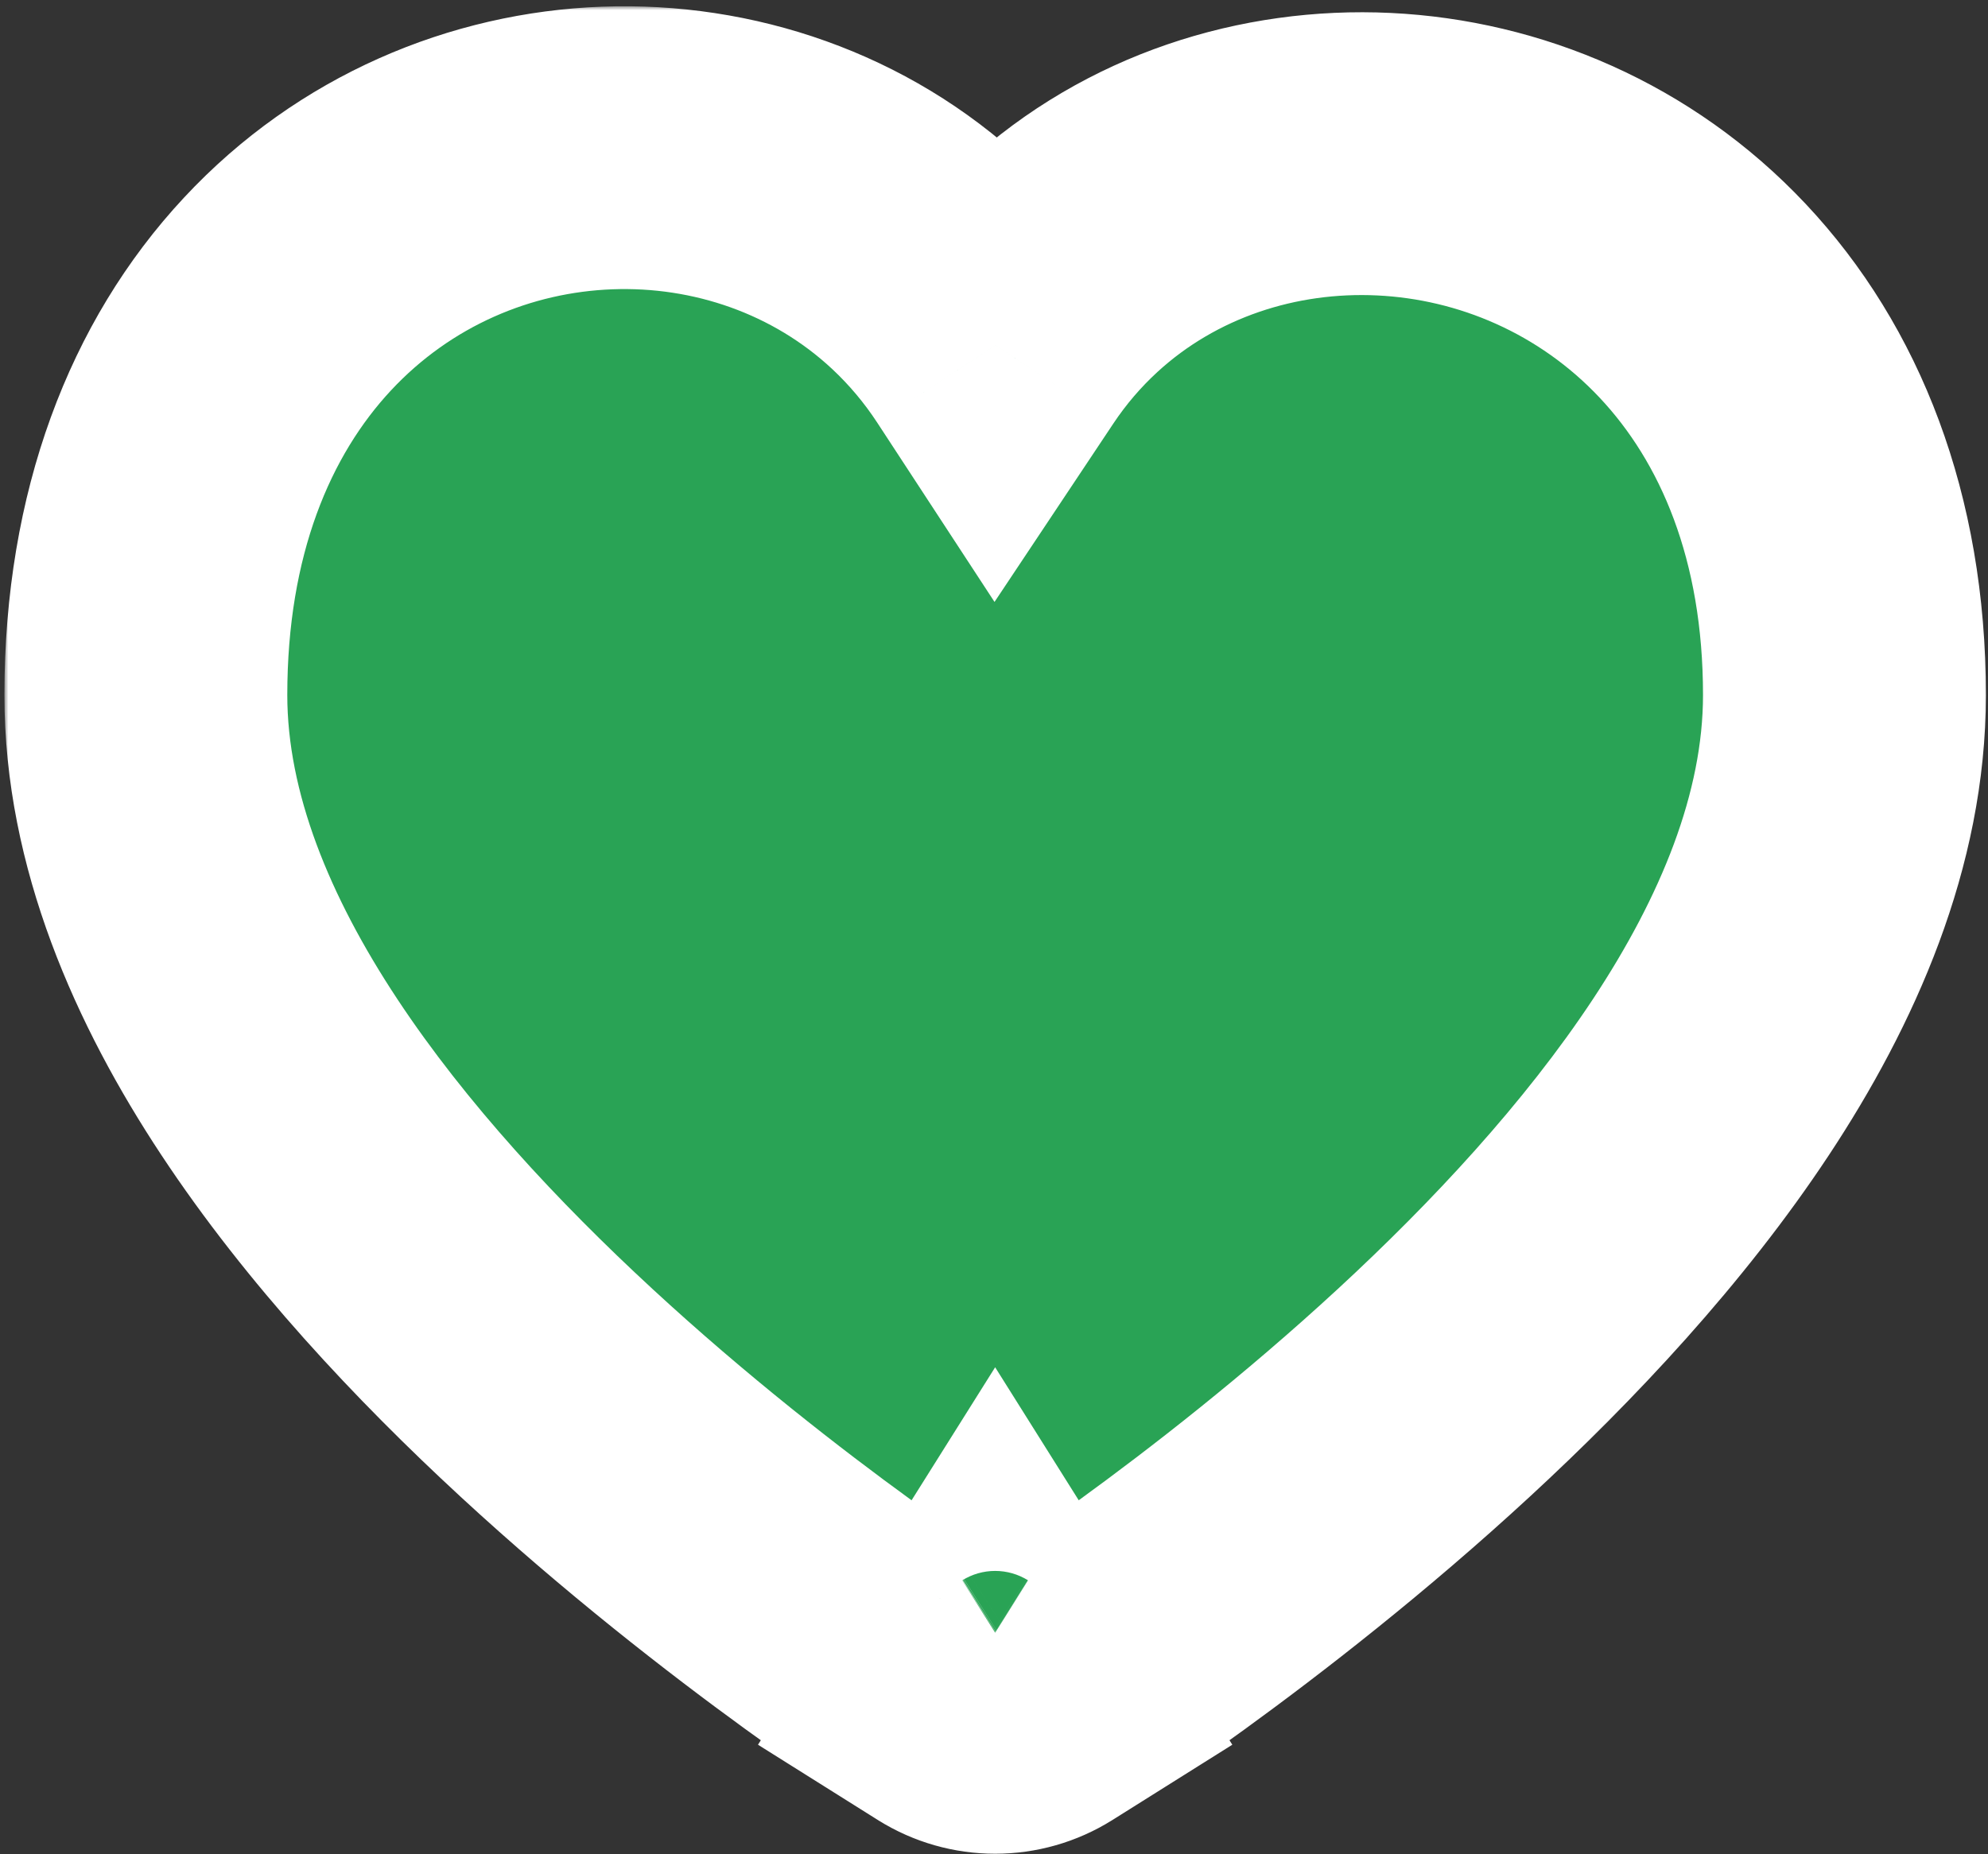
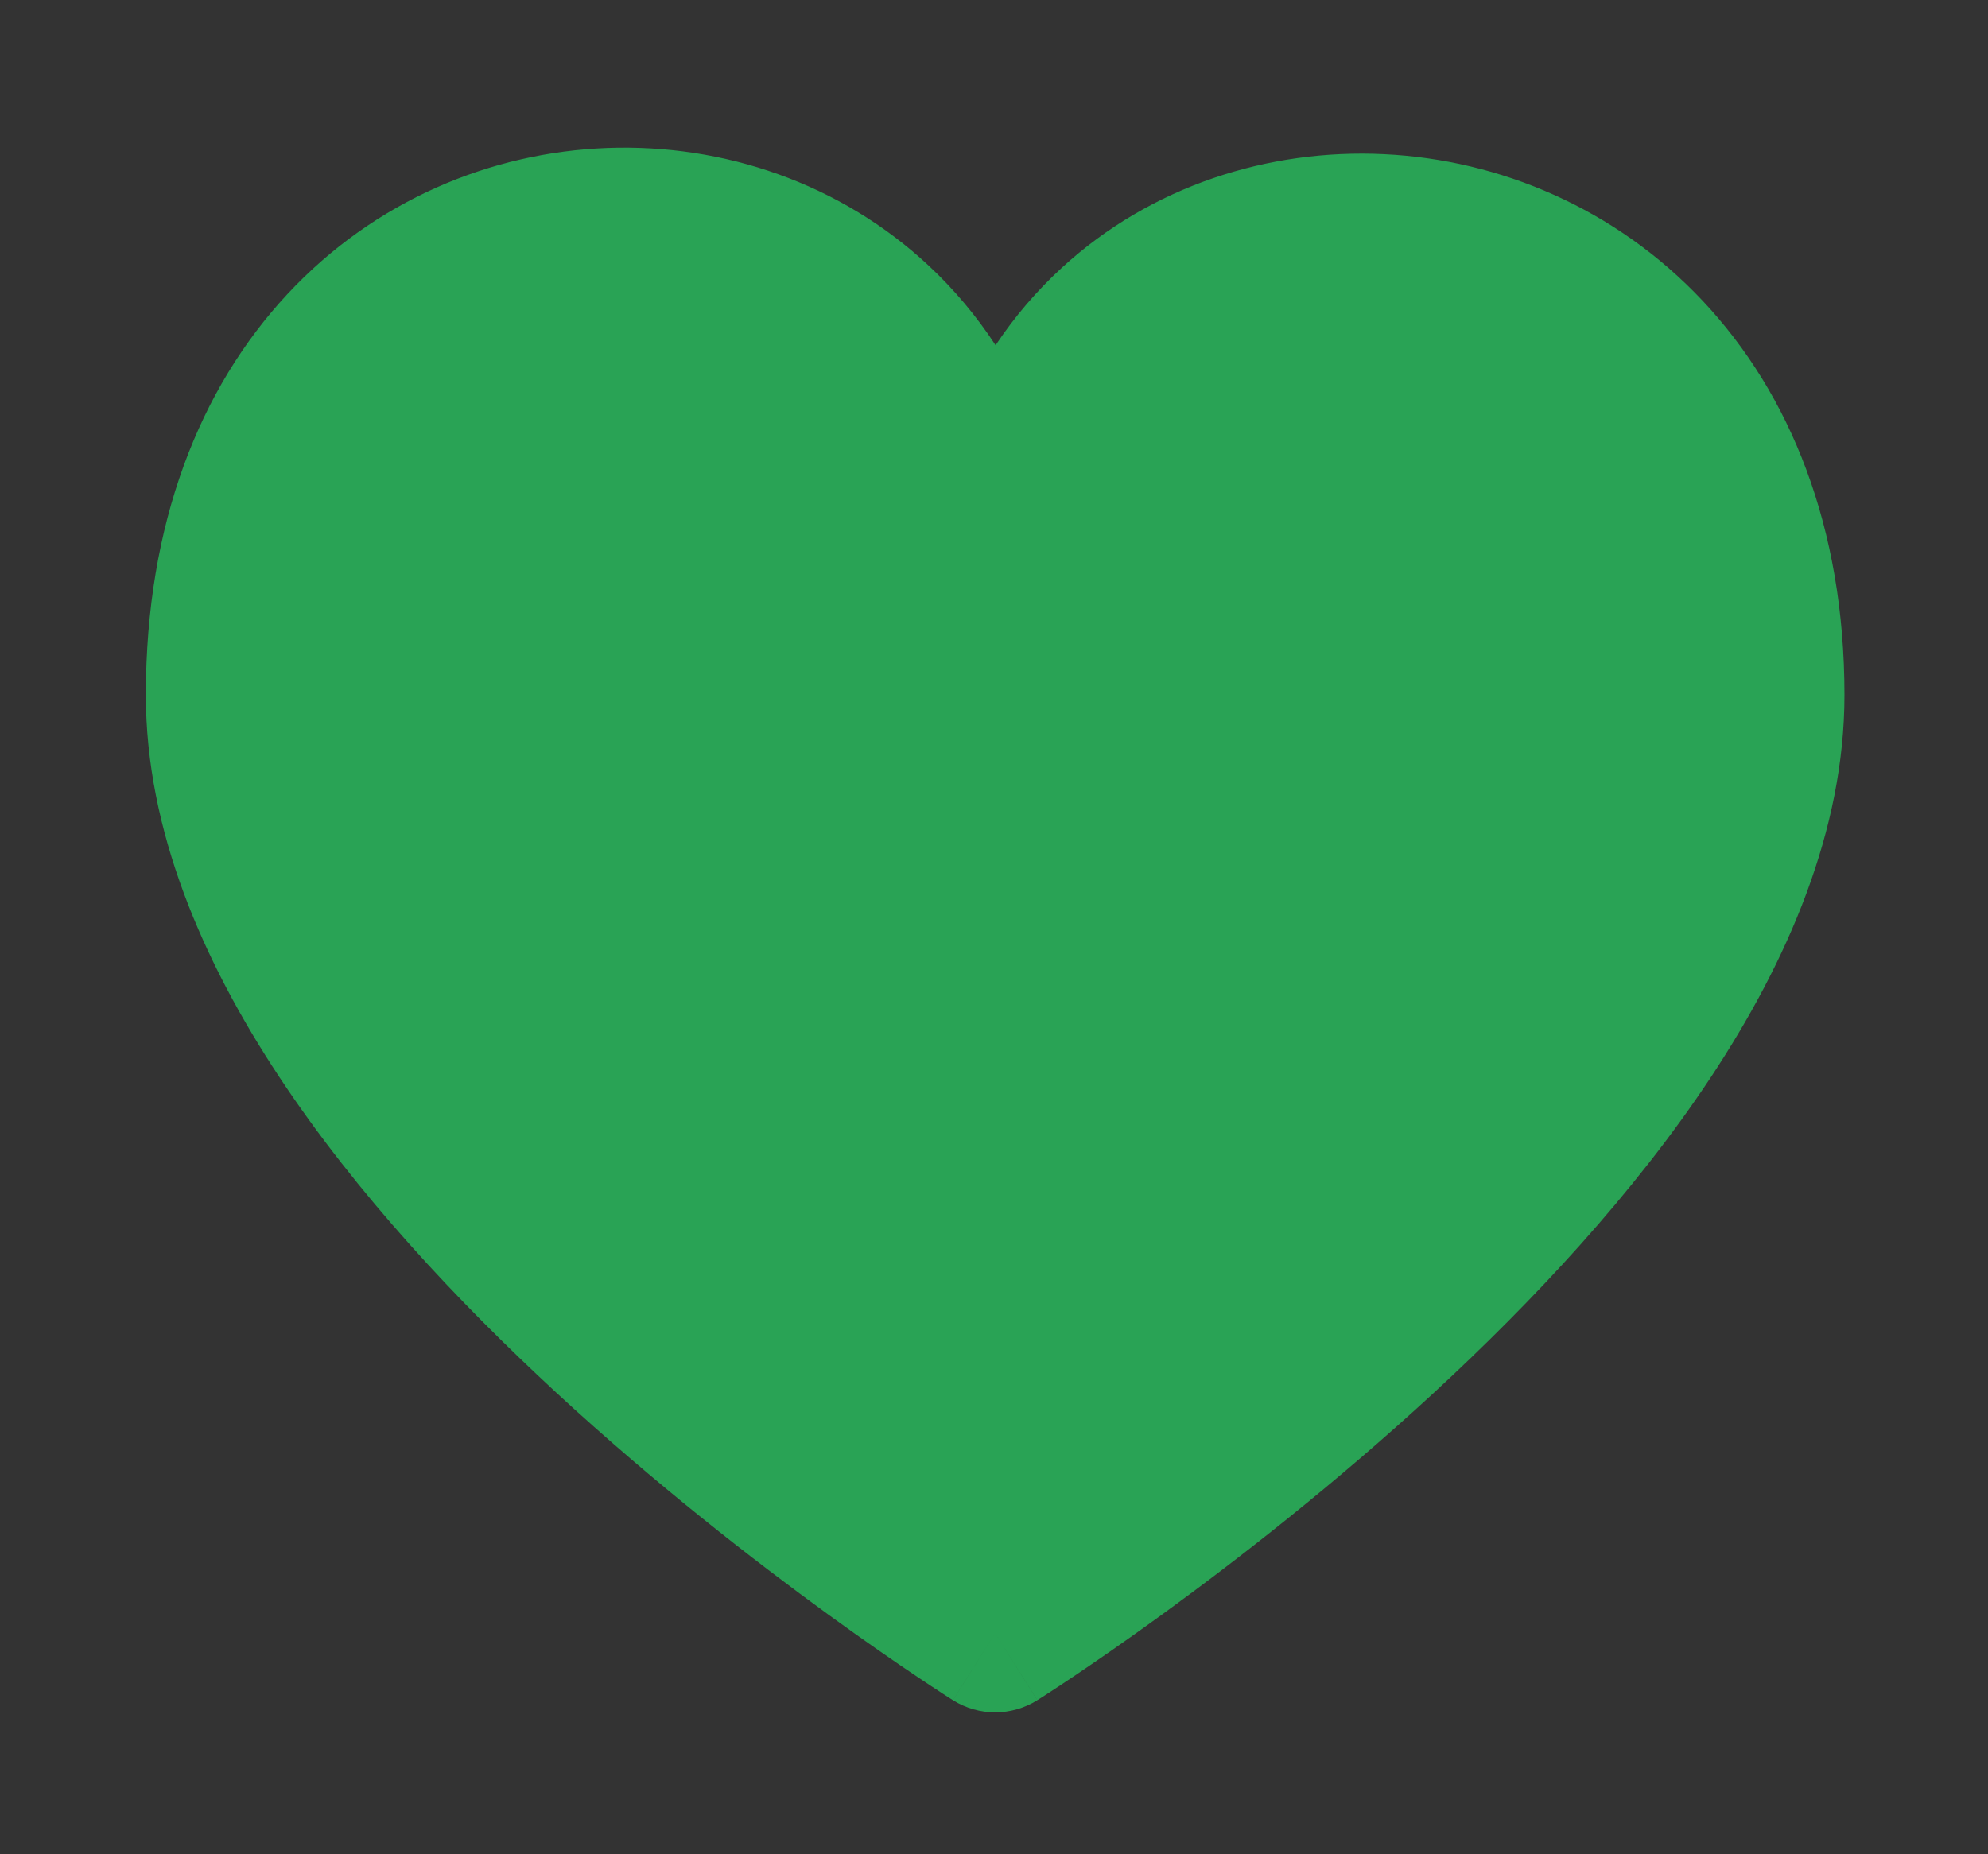
<svg xmlns="http://www.w3.org/2000/svg" width="253" height="236" viewBox="0 0 253 236" fill="none">
  <rect x="0" y="0" width="253" height="236" fill="#333333" stroke="none" />
  <mask id="path-1-outside-1_217_8" maskUnits="userSpaceOnUse" x="0.562" y="0.796" width="253" height="236" fill="black">
-     <rect fill="white" x="0.562" y="0.796" width="253" height="236" />
-     <path fill-rule="evenodd" clip-rule="evenodd" d="M121.278 216.418C121.28 216.419 121.282 216.421 126.647 207.881L121.282 216.421C124.562 218.481 128.731 218.481 132.011 216.421L126.647 207.881C132.011 216.421 132.013 216.419 132.016 216.418L132.022 216.413L132.043 216.4L132.111 216.358L132.182 216.312L132.35 216.206C132.555 216.075 132.851 215.885 133.23 215.639C133.99 215.147 135.087 214.429 136.473 213.5C139.244 211.642 143.178 208.938 147.887 205.517C157.288 198.687 169.866 188.933 182.488 177.279C195.069 165.663 207.95 151.924 217.748 137.093C227.483 122.359 234.731 105.707 234.731 88.471C234.731 67.11 227.835 50.141 216.68 38.282C205.604 26.507 190.846 20.332 176.129 19.627C161.437 18.923 146.487 23.665 135.141 34.075C131.976 36.978 129.144 40.275 126.702 43.943C124.251 40.195 121.405 36.822 118.223 33.846C106.932 23.285 92.009 18.288 77.272 18.837C62.502 19.387 47.684 25.51 36.579 37.435C25.411 49.427 18.562 66.663 18.562 88.471C18.562 105.707 25.811 122.359 35.545 137.093C45.343 151.924 58.224 165.663 70.805 177.279C83.427 188.933 96.006 198.687 105.407 205.517C110.116 208.938 114.049 211.642 116.821 213.5C118.207 214.429 119.304 215.147 120.063 215.639C120.443 215.885 120.738 216.075 120.943 216.206C120.992 216.237 121.036 216.265 121.075 216.289C121.117 216.316 121.153 216.339 121.183 216.358L121.25 216.4L121.271 216.413L121.278 216.418Z" />
-   </mask>
+     </mask>
  <path fill-rule="evenodd" clip-rule="evenodd" d="M121.278 216.418C121.28 216.419 121.282 216.421 126.647 207.881L121.282 216.421C124.562 218.481 128.731 218.481 132.011 216.421L126.647 207.881C132.011 216.421 132.013 216.419 132.016 216.418L132.022 216.413L132.043 216.4L132.111 216.358L132.182 216.312L132.35 216.206C132.555 216.075 132.851 215.885 133.23 215.639C133.99 215.147 135.087 214.429 136.473 213.5C139.244 211.642 143.178 208.938 147.887 205.517C157.288 198.687 169.866 188.933 182.488 177.279C195.069 165.663 207.95 151.924 217.748 137.093C227.483 122.359 234.731 105.707 234.731 88.471C234.731 67.11 227.835 50.141 216.68 38.282C205.604 26.507 190.846 20.332 176.129 19.627C161.437 18.923 146.487 23.665 135.141 34.075C131.976 36.978 129.144 40.275 126.702 43.943C124.251 40.195 121.405 36.822 118.223 33.846C106.932 23.285 92.009 18.288 77.272 18.837C62.502 19.387 47.684 25.51 36.579 37.435C25.411 49.427 18.562 66.663 18.562 88.471C18.562 105.707 25.811 122.359 35.545 137.093C45.343 151.924 58.224 165.663 70.805 177.279C83.427 188.933 96.006 198.687 105.407 205.517C110.116 208.938 114.049 211.642 116.821 213.5C118.207 214.429 119.304 215.147 120.063 215.639C120.443 215.885 120.738 216.075 120.943 216.206C120.992 216.237 121.036 216.265 121.075 216.289C121.117 216.316 121.153 216.339 121.183 216.358L121.25 216.4L121.271 216.413L121.278 216.418Z" fill="#29A355" />
  <path d="M126.647 207.881L141.889 198.306L126.647 174.042L111.404 198.306L126.647 207.881ZM121.278 216.418L111.685 231.648L111.705 231.661L111.725 231.674L121.278 216.418ZM121.282 216.421L106.04 206.846L96.466 222.088L111.708 231.663L121.282 216.421ZM132.011 216.421L141.586 231.663L156.828 222.088L147.253 206.846L132.011 216.421ZM132.016 216.418L141.568 231.674L141.588 231.661L141.608 231.648L132.016 216.418ZM132.022 216.413L122.431 201.182L122.43 201.182L132.022 216.413ZM132.043 216.4L141.634 231.632L141.646 231.625L141.658 231.617L132.043 216.4ZM132.111 216.358L141.726 231.574L141.735 231.568L141.745 231.562L132.111 216.358ZM132.182 216.312L141.817 231.517L141.831 231.508L141.844 231.499L132.182 216.312ZM132.35 216.206L142.012 231.393L142.02 231.387L142.029 231.382L132.35 216.206ZM133.23 215.639L143.017 230.746L143.017 230.746L133.23 215.639ZM136.473 213.5L126.45 198.548L126.45 198.548L136.473 213.5ZM147.887 205.517L137.307 190.955L137.307 190.955L147.887 205.517ZM182.488 177.279L170.277 164.054L170.277 164.054L182.488 177.279ZM217.748 137.093L232.767 147.015L232.767 147.015L217.748 137.093ZM216.68 38.282L229.791 25.949L229.791 25.949L216.68 38.282ZM176.129 19.627L176.991 1.648L176.129 19.627ZM135.141 34.075L122.972 20.811L122.972 20.811L135.141 34.075ZM126.702 43.943L111.637 53.794L126.566 76.621L141.684 53.92L126.702 43.943ZM118.223 33.846L130.519 20.7L130.519 20.7L118.223 33.846ZM77.272 18.837L77.941 36.825L77.941 36.825L77.272 18.837ZM36.579 37.435L23.406 25.168L23.406 25.168L36.579 37.435ZM35.545 137.093L20.527 147.015L35.545 137.093ZM70.805 177.279L58.595 190.504L58.595 190.504L70.805 177.279ZM105.407 205.517L115.987 190.955L115.987 190.955L105.407 205.517ZM116.821 213.5L126.843 198.548L126.843 198.548L116.821 213.5ZM120.063 215.639L110.276 230.746L110.276 230.746L120.063 215.639ZM120.943 216.206L111.265 231.382L111.268 231.384L120.943 216.206ZM121.075 216.289L111.423 231.482L111.423 231.483L121.075 216.289ZM121.183 216.358L111.558 231.568L111.568 231.574L121.183 216.358ZM121.25 216.4L111.635 231.617L111.647 231.625L111.659 231.632L121.25 216.4ZM121.271 216.413L130.864 201.182L130.862 201.182L121.271 216.413ZM111.404 198.306C108.722 202.577 107.384 204.706 106.717 205.765C106.379 206.303 106.227 206.544 106.161 206.648C106.11 206.728 106.153 206.659 106.221 206.556C106.243 206.522 106.292 206.446 106.358 206.349C106.4 206.286 106.561 206.047 106.781 205.748C106.89 205.601 107.114 205.3 107.416 204.936C107.632 204.675 108.339 203.825 109.401 202.893C110.011 202.357 113.371 199.331 118.839 198.584C125.897 197.619 130.931 201.225 130.83 201.161L111.725 231.674C111.725 231.674 111.825 231.736 111.924 231.797C112.024 231.857 112.327 232.034 112.531 232.149C113.061 232.444 113.922 232.889 115.036 233.301C117.528 234.222 120.506 234.691 123.716 234.252C129.185 233.504 132.545 230.478 133.156 229.942C134.217 229.01 134.925 228.16 135.141 227.898C135.444 227.533 135.669 227.232 135.778 227.083C135.999 226.783 136.162 226.54 136.208 226.473C136.276 226.371 136.33 226.29 136.358 226.247C136.447 226.111 136.533 225.975 136.566 225.923C136.669 225.76 136.853 225.469 137.186 224.939C137.862 223.865 139.207 221.724 141.889 217.456L111.404 198.306ZM111.404 198.306L106.04 206.846L136.525 225.995L141.889 217.456L111.404 198.306ZM111.708 231.663C120.841 237.4 132.453 237.4 141.586 231.663L122.436 201.178C125.01 199.561 128.283 199.561 130.857 201.178L111.708 231.663ZM147.253 206.846L141.889 198.306L111.404 217.456L116.769 225.995L147.253 206.846ZM122.463 201.161C122.362 201.225 127.397 197.619 134.454 198.584C139.922 199.331 143.283 202.357 143.893 202.893C144.954 203.825 145.661 204.675 145.877 204.936C146.18 205.3 146.404 205.601 146.512 205.748C146.732 206.047 146.893 206.286 146.936 206.349C147.001 206.446 147.05 206.522 147.073 206.556C147.14 206.659 147.184 206.728 147.132 206.648C147.067 206.544 146.914 206.303 146.576 205.765C145.909 204.706 144.572 202.577 141.889 198.306L111.404 217.456C114.086 221.724 115.431 223.865 116.107 224.939C116.441 225.469 116.624 225.76 116.728 225.923C116.761 225.975 116.847 226.111 116.936 226.247C116.963 226.29 117.017 226.371 117.085 226.473C117.131 226.54 117.294 226.783 117.515 227.083C117.625 227.232 117.849 227.533 118.152 227.898C118.368 228.16 119.076 229.01 120.138 229.942C120.748 230.478 124.108 233.504 129.577 234.252C132.787 234.691 135.766 234.222 138.257 233.301C139.372 232.889 140.232 232.444 140.763 232.149C140.966 232.034 141.269 231.857 141.369 231.797C141.469 231.736 141.568 231.674 141.568 231.674L122.463 201.161ZM122.43 201.182L122.423 201.187L141.608 231.648L141.615 231.644L122.43 201.182ZM122.452 201.169L122.431 201.182L141.614 231.645L141.634 231.632L122.452 201.169ZM122.495 201.141L122.428 201.184L141.658 231.617L141.726 231.574L122.495 201.141ZM122.548 201.108L122.476 201.153L141.745 231.562L141.817 231.517L122.548 201.108ZM122.688 201.019L122.52 201.125L141.844 231.499L142.012 231.393L122.688 201.019ZM123.444 200.532C123.101 200.754 122.842 200.92 122.671 201.029L142.029 231.382C142.268 231.229 142.6 231.016 143.017 230.746L123.444 200.532ZM126.45 198.548C125.147 199.422 124.129 200.088 123.443 200.532L143.017 230.746C143.851 230.206 145.026 229.436 146.495 228.451L126.45 198.548ZM137.307 190.955C132.803 194.226 129.058 196.8 126.45 198.548L146.495 228.451C149.43 226.484 153.552 223.65 158.467 220.079L137.307 190.955ZM170.277 164.054C158.319 175.095 146.327 184.401 137.307 190.955L158.467 220.079C168.249 212.972 181.413 202.771 194.699 190.504L170.277 164.054ZM202.73 127.171C194.022 140.352 182.267 152.984 170.277 164.054L194.699 190.504C207.871 178.341 221.878 163.497 232.767 147.015L202.73 127.171ZM216.731 88.471C216.731 100.756 211.489 113.913 202.73 127.171L232.767 147.015C243.476 130.806 252.731 110.658 252.731 88.471H216.731ZM203.569 50.614C211.209 58.738 216.731 71.118 216.731 88.471H252.731C252.731 63.103 244.46 41.544 229.791 25.949L203.569 50.614ZM175.268 37.607C185.585 38.101 195.865 42.424 203.569 50.614L229.791 25.949C215.344 10.589 196.106 2.564 176.991 1.648L175.268 37.607ZM147.31 47.338C154.801 40.465 164.93 37.111 175.268 37.607L176.991 1.648C157.945 0.735 138.174 6.864 122.972 20.811L147.31 47.338ZM141.684 53.92C143.322 51.459 145.209 49.266 147.31 47.338L122.972 20.811C118.743 24.691 114.966 29.091 111.72 33.965L141.684 53.92ZM105.927 46.992C108.06 48.986 109.976 51.255 111.637 53.794L141.766 34.091C138.526 29.136 134.75 24.657 130.519 20.7L105.927 46.992ZM77.941 36.825C88.243 36.441 98.394 39.945 105.927 46.992L130.519 20.7C115.47 6.624 95.775 0.136 76.602 0.85L77.941 36.825ZM49.752 49.702C57.433 41.454 67.666 37.207 77.941 36.825L76.602 0.85C57.338 1.567 37.934 9.567 23.406 25.168L49.752 49.702ZM36.562 88.471C36.562 70.534 42.122 57.895 49.752 49.702L23.406 25.168C8.7 40.96 0.562 62.793 0.562 88.471H36.562ZM50.563 127.171C41.804 113.913 36.562 100.756 36.562 88.471H0.562C0.562 110.658 9.818 130.806 20.527 147.015L50.563 127.171ZM83.016 164.054C71.027 152.984 59.272 140.352 50.563 127.171L20.527 147.015C31.415 163.497 45.422 178.341 58.595 190.504L83.016 164.054ZM115.987 190.955C106.967 184.401 94.974 175.095 83.016 164.054L58.595 190.504C71.88 202.771 85.045 212.972 94.826 220.079L115.987 190.955ZM126.843 198.548C124.235 196.8 120.49 194.226 115.987 190.955L94.826 220.079C99.742 223.65 103.863 226.484 106.798 228.451L126.843 198.548ZM129.85 200.532C129.165 200.088 128.146 199.422 126.843 198.548L106.798 228.451C108.267 229.436 109.442 230.206 110.276 230.746L129.85 200.532ZM130.622 201.029C130.451 200.92 130.192 200.754 129.85 200.532L110.276 230.746C110.693 231.016 111.025 231.229 111.265 231.382L130.622 201.029ZM130.727 201.096C130.697 201.077 130.662 201.054 130.619 201.027L111.268 231.384C111.323 231.419 111.375 231.452 111.423 231.482L130.727 201.096ZM130.808 201.147C130.789 201.135 130.762 201.118 130.726 201.095L111.423 231.483C111.472 231.514 111.517 231.542 111.558 231.568L130.808 201.147ZM130.866 201.184L130.798 201.141L111.568 231.574L111.635 231.617L130.866 201.184ZM130.862 201.182L130.842 201.169L111.659 231.632L111.679 231.645L130.862 201.182ZM130.871 201.187L130.864 201.182L111.678 231.644L111.685 231.648L130.871 201.187Z" fill="white" mask="url(#path-1-outside-1_217_8)" />
</svg>